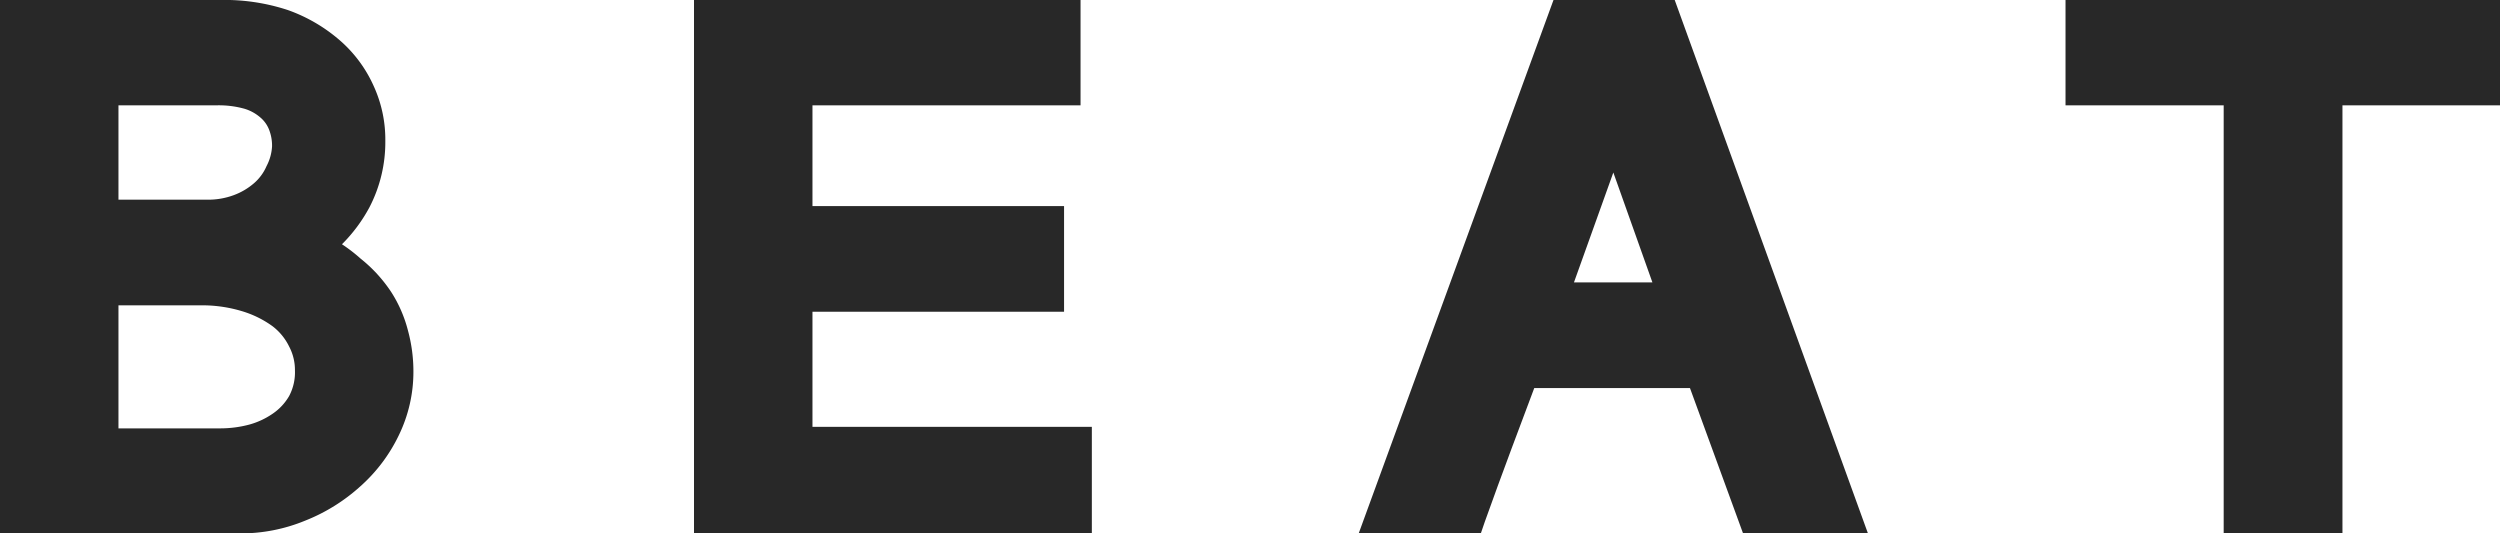
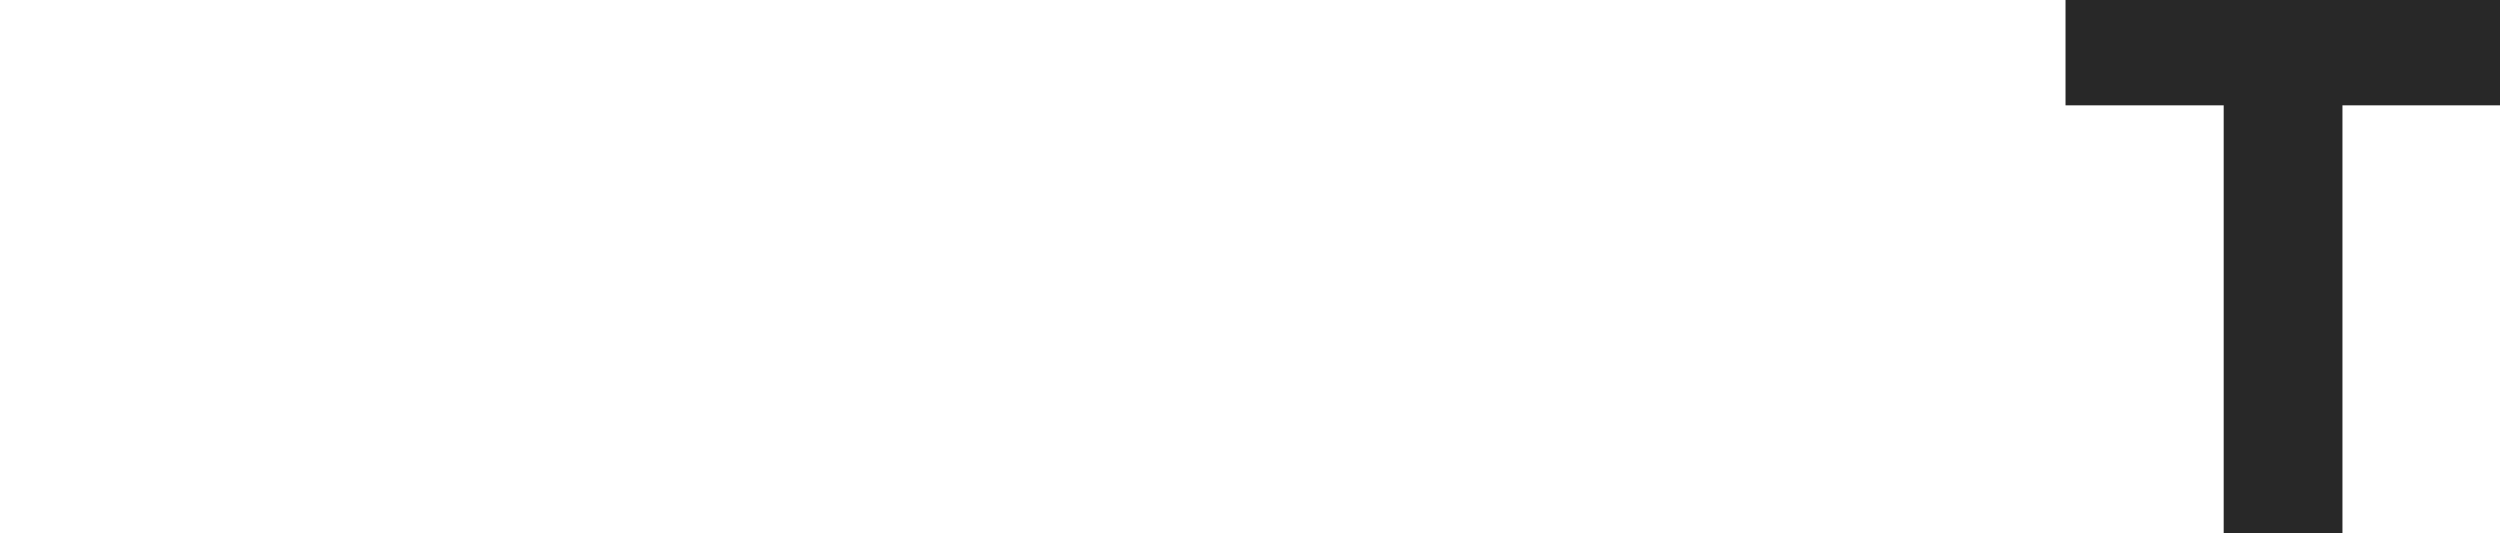
<svg xmlns="http://www.w3.org/2000/svg" viewBox="0 0 81.88 17.47">
  <defs>
    <style>.cls-1{fill:#282828;}</style>
  </defs>
  <g id="レイヤー_2" data-name="レイヤー 2">
    <g id="レイヤー_3" data-name="レイヤー 3">
-       <path class="cls-1" d="M12.81,9.56a4.72,4.72,0,0,0-1-1.09A5.19,5.19,0,0,0,11.2,8a5.14,5.14,0,0,0,.9-1.21,4.63,4.63,0,0,0,.52-2.17,4.21,4.21,0,0,0-.38-1.8,4.31,4.31,0,0,0-1.1-1.49,5.3,5.3,0,0,0-1.71-1A6.64,6.64,0,0,0,7.18,0H0V17.47H7.88A5.54,5.54,0,0,0,10,17.05a5.94,5.94,0,0,0,1.8-1.12,5.3,5.3,0,0,0,1.26-1.67,4.75,4.75,0,0,0,.48-2.1,5.09,5.09,0,0,0-.18-1.34A4.3,4.3,0,0,0,12.81,9.56ZM8.73,5.44A1.55,1.55,0,0,1,8.32,6a2.14,2.14,0,0,1-.66.39,2.41,2.41,0,0,1-.87.15H3.88V3.45H7.09A3.12,3.12,0,0,1,8,3.56a1.41,1.41,0,0,1,.53.29,1,1,0,0,1,.28.39,1.43,1.43,0,0,1,.1.56A1.57,1.57,0,0,1,8.73,5.44ZM3.88,10H6.59a4.49,4.49,0,0,1,1.33.19,3.33,3.33,0,0,1,1,.49,1.85,1.85,0,0,1,.55.67,1.64,1.64,0,0,1,.19.78,1.66,1.66,0,0,1-.19.84,1.77,1.77,0,0,1-.54.58,2.53,2.53,0,0,1-.78.36,3.69,3.69,0,0,1-.92.12H3.88Z" />
-       <polygon class="cls-1" points="26.61 10.21 34.85 10.21 34.85 6.75 26.61 6.75 26.61 3.45 35.39 3.45 35.39 0 22.73 0 22.73 17.47 35.76 17.47 35.76 13.98 26.61 13.98 26.61 10.21" />
-       <path class="cls-1" d="M50.88,0,44.5,17.47h4l.13-.38c.28-.78.57-1.58.87-2.38s.51-1.36.75-2h5.1l1.75,4.79h4.09L54.85,0Zm3.24,9.25H51.55l1.29-3.6Z" />
      <polygon class="cls-1" points="67.65 0 67.65 3.45 72.83 3.45 72.83 17.47 76.72 17.47 76.72 3.45 81.88 3.45 81.88 0 67.65 0" />
    </g>
  </g>
</svg>